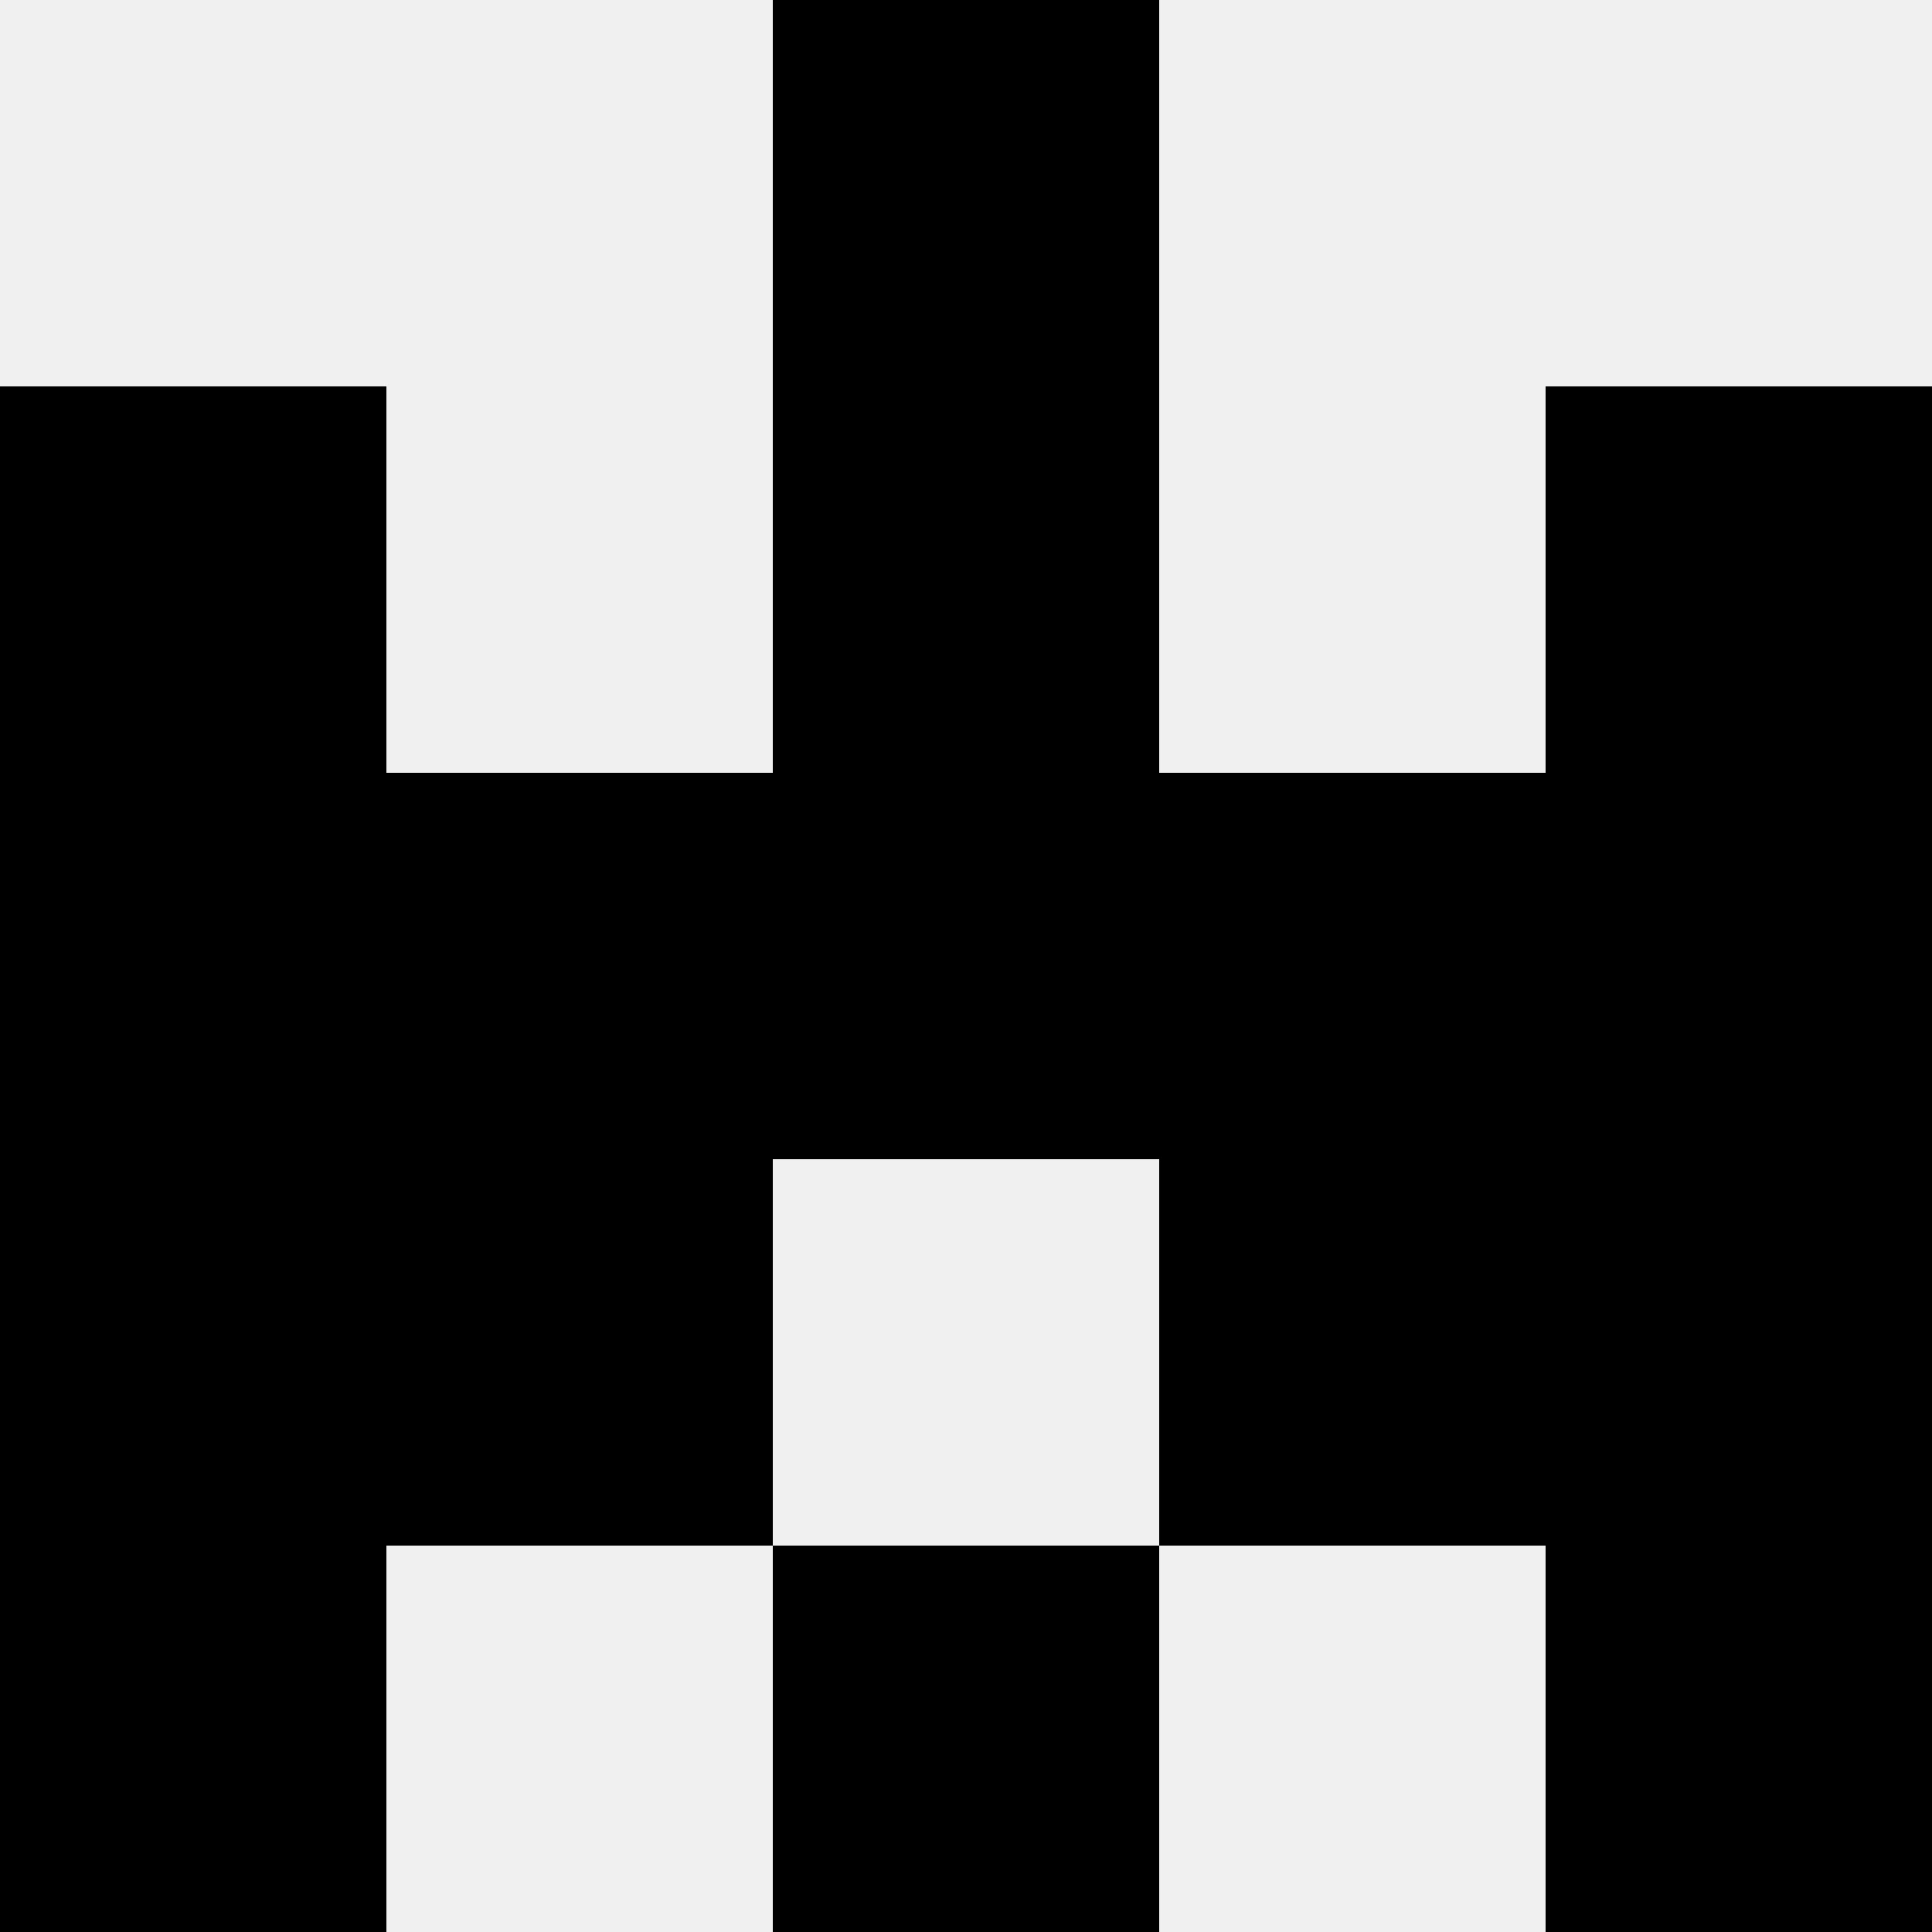
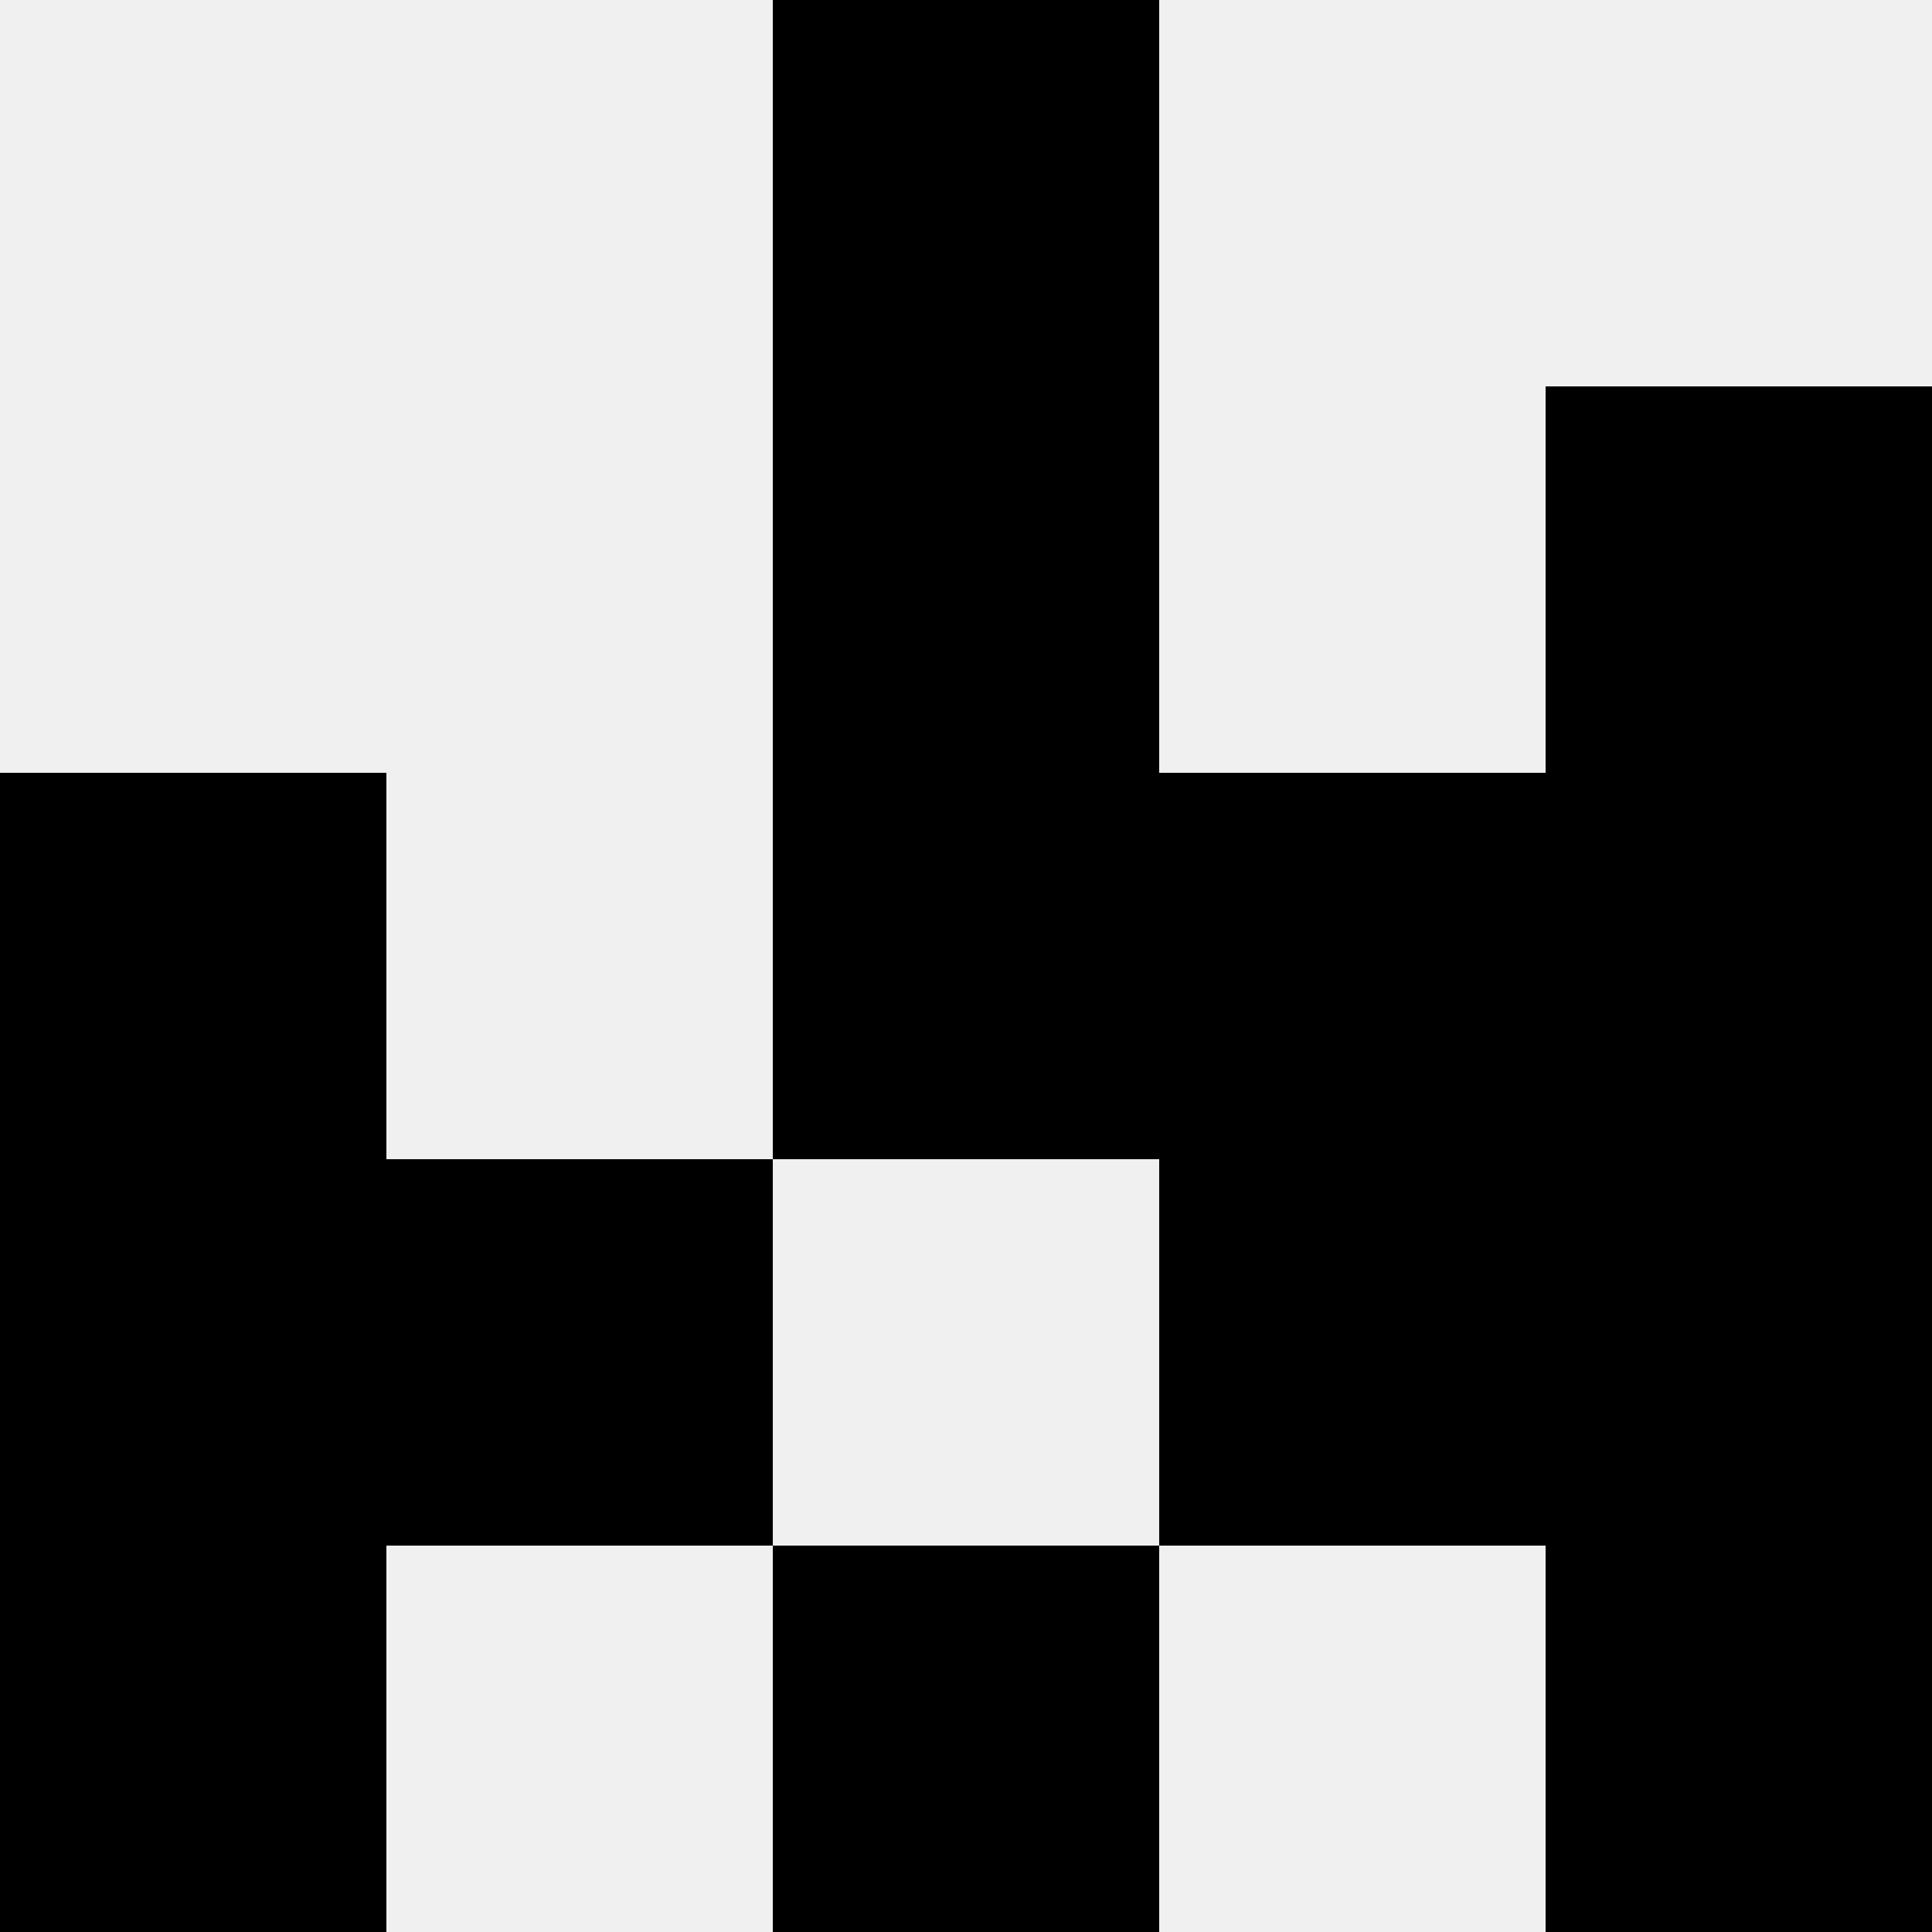
<svg xmlns="http://www.w3.org/2000/svg" width="80" height="80">
  <rect width="100%" height="100%" fill="#f0f0f0" />
  <rect x="32" y="0" width="16" height="16" fill="hsl(185, 70%, 50%)" />
  <rect x="32" y="0" width="16" height="16" fill="hsl(185, 70%, 50%)" />
-   <rect x="0" y="16" width="16" height="16" fill="hsl(185, 70%, 50%)" />
  <rect x="64" y="16" width="16" height="16" fill="hsl(185, 70%, 50%)" />
-   <rect x="32" y="16" width="16" height="16" fill="hsl(185, 70%, 50%)" />
  <rect x="32" y="16" width="16" height="16" fill="hsl(185, 70%, 50%)" />
  <rect x="0" y="32" width="16" height="16" fill="hsl(185, 70%, 50%)" />
  <rect x="64" y="32" width="16" height="16" fill="hsl(185, 70%, 50%)" />
-   <rect x="16" y="32" width="16" height="16" fill="hsl(185, 70%, 50%)" />
  <rect x="48" y="32" width="16" height="16" fill="hsl(185, 70%, 50%)" />
  <rect x="32" y="32" width="16" height="16" fill="hsl(185, 70%, 50%)" />
  <rect x="32" y="32" width="16" height="16" fill="hsl(185, 70%, 50%)" />
  <rect x="0" y="48" width="16" height="16" fill="hsl(185, 70%, 50%)" />
  <rect x="64" y="48" width="16" height="16" fill="hsl(185, 70%, 50%)" />
  <rect x="16" y="48" width="16" height="16" fill="hsl(185, 70%, 50%)" />
  <rect x="48" y="48" width="16" height="16" fill="hsl(185, 70%, 50%)" />
  <rect x="0" y="64" width="16" height="16" fill="hsl(185, 70%, 50%)" />
  <rect x="64" y="64" width="16" height="16" fill="hsl(185, 70%, 50%)" />
  <rect x="32" y="64" width="16" height="16" fill="hsl(185, 70%, 50%)" />
  <rect x="32" y="64" width="16" height="16" fill="hsl(185, 70%, 50%)" />
</svg>